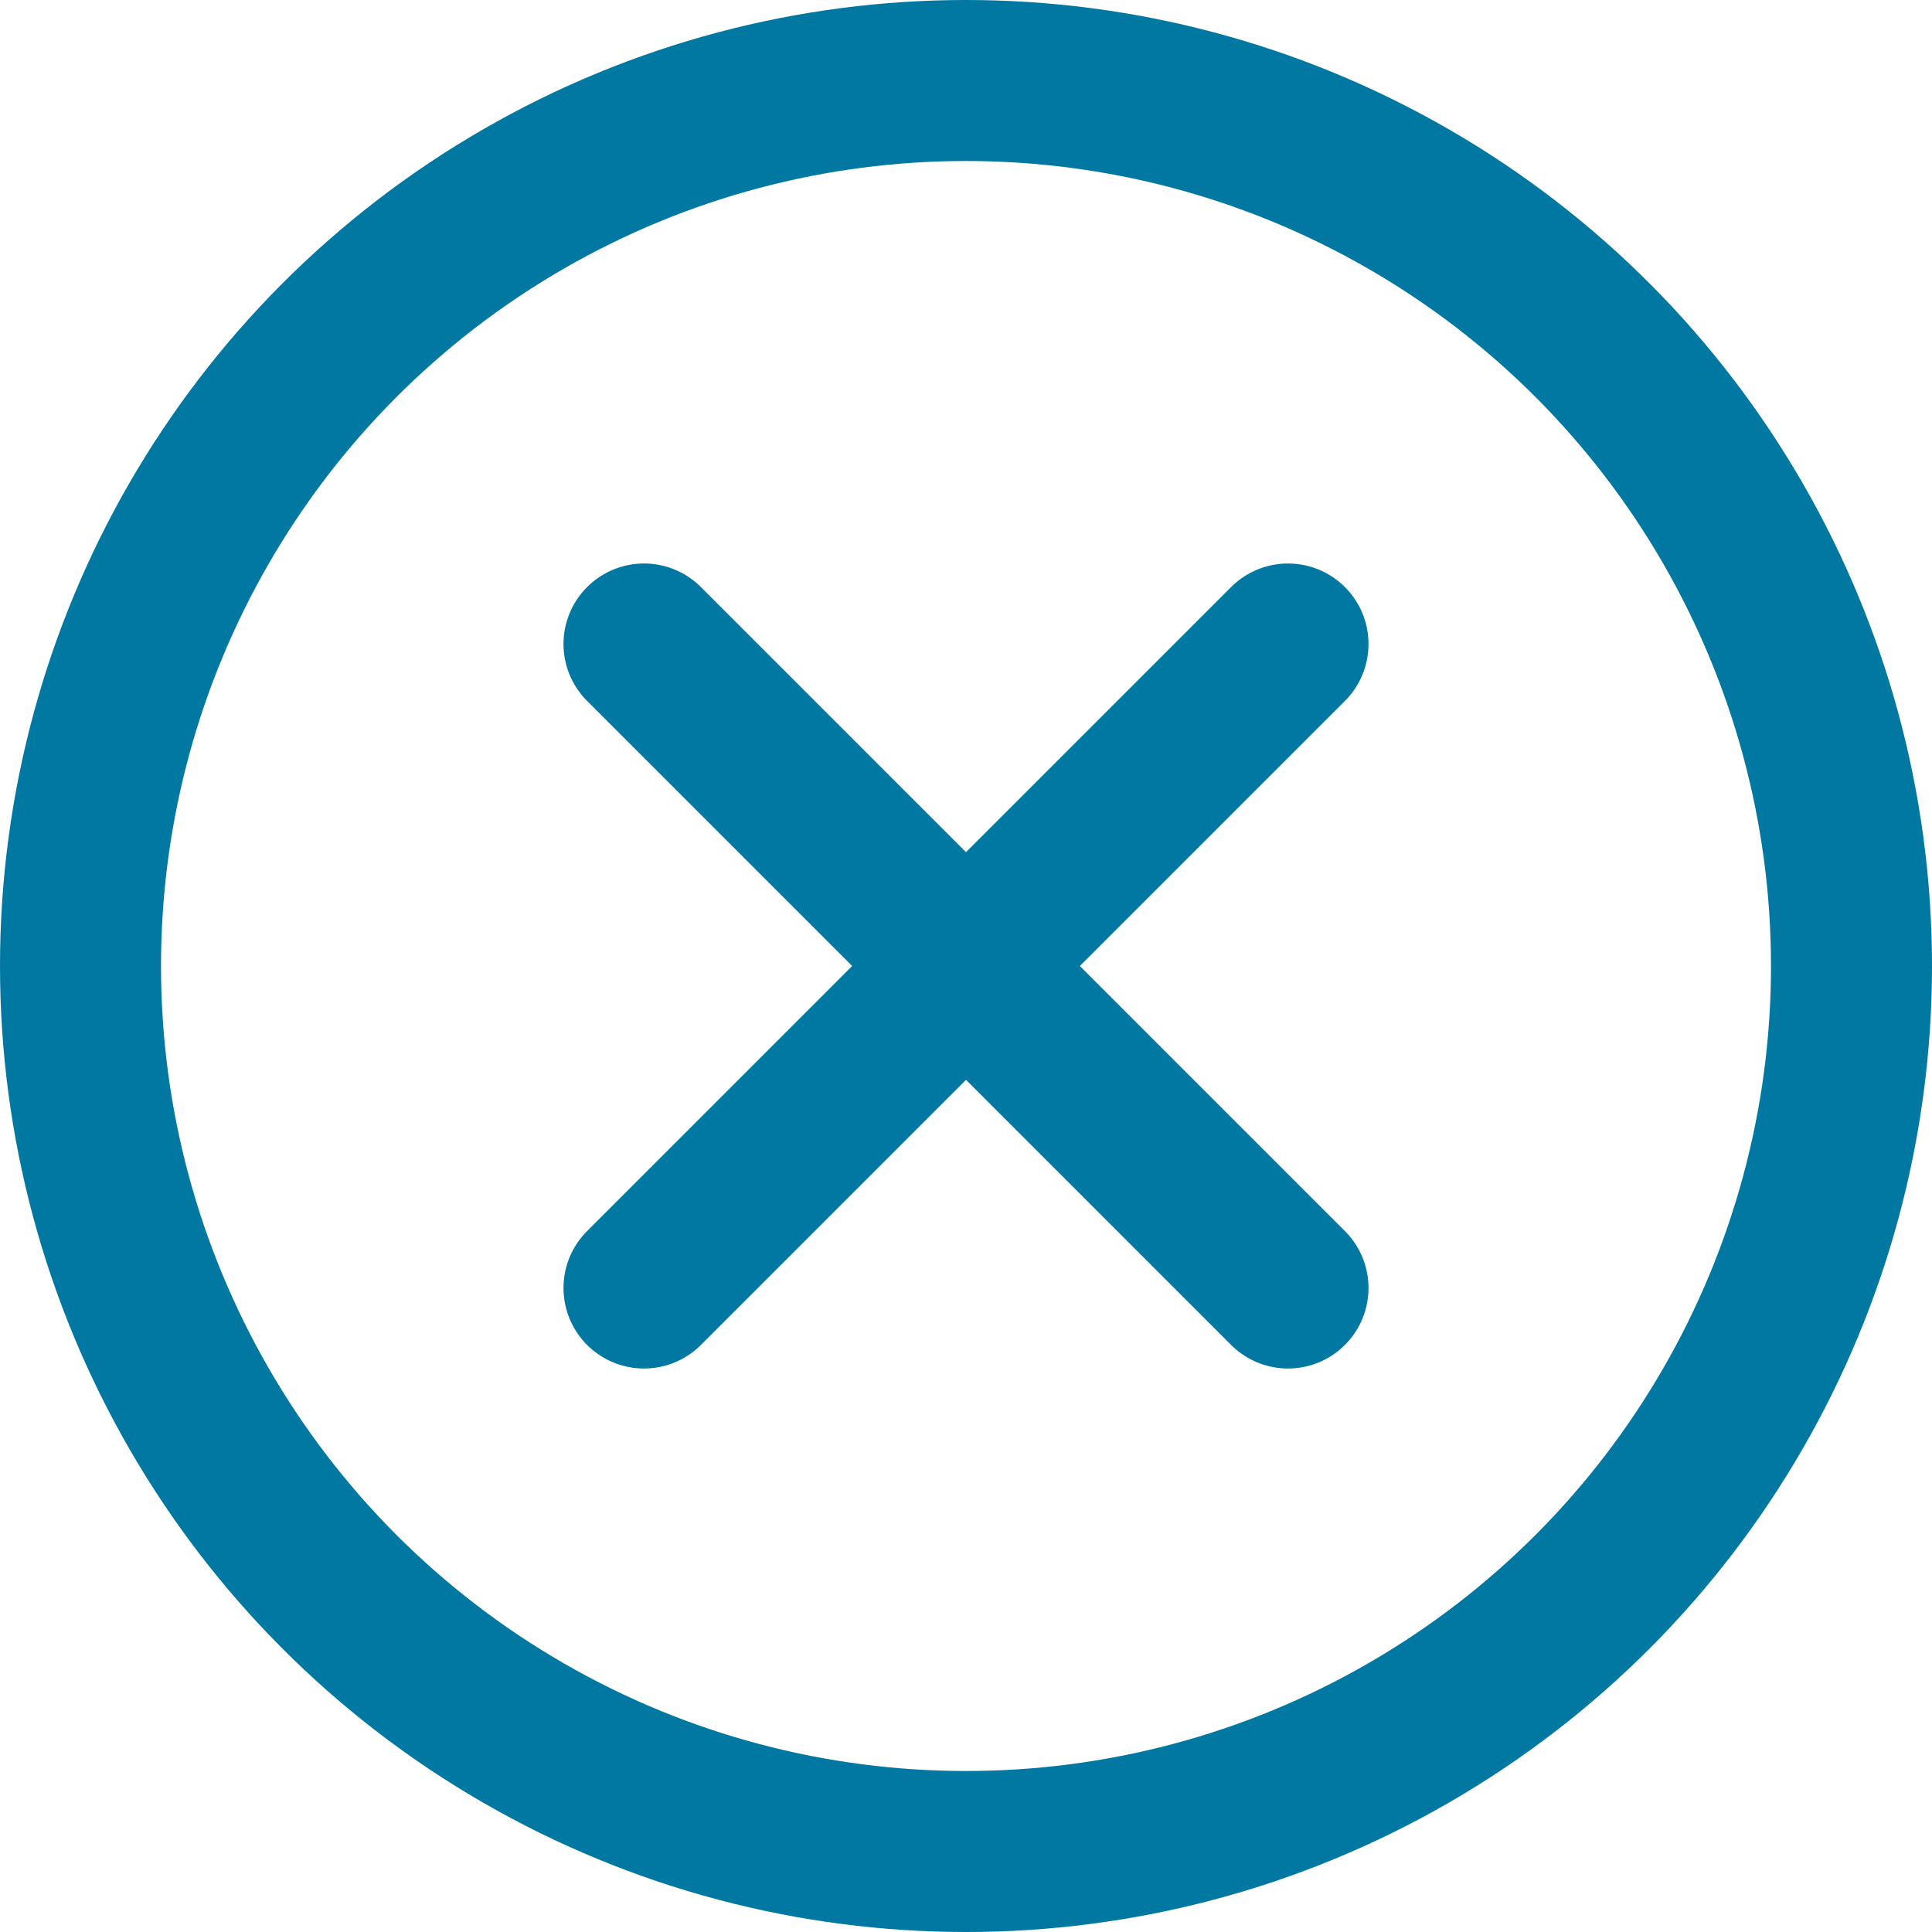
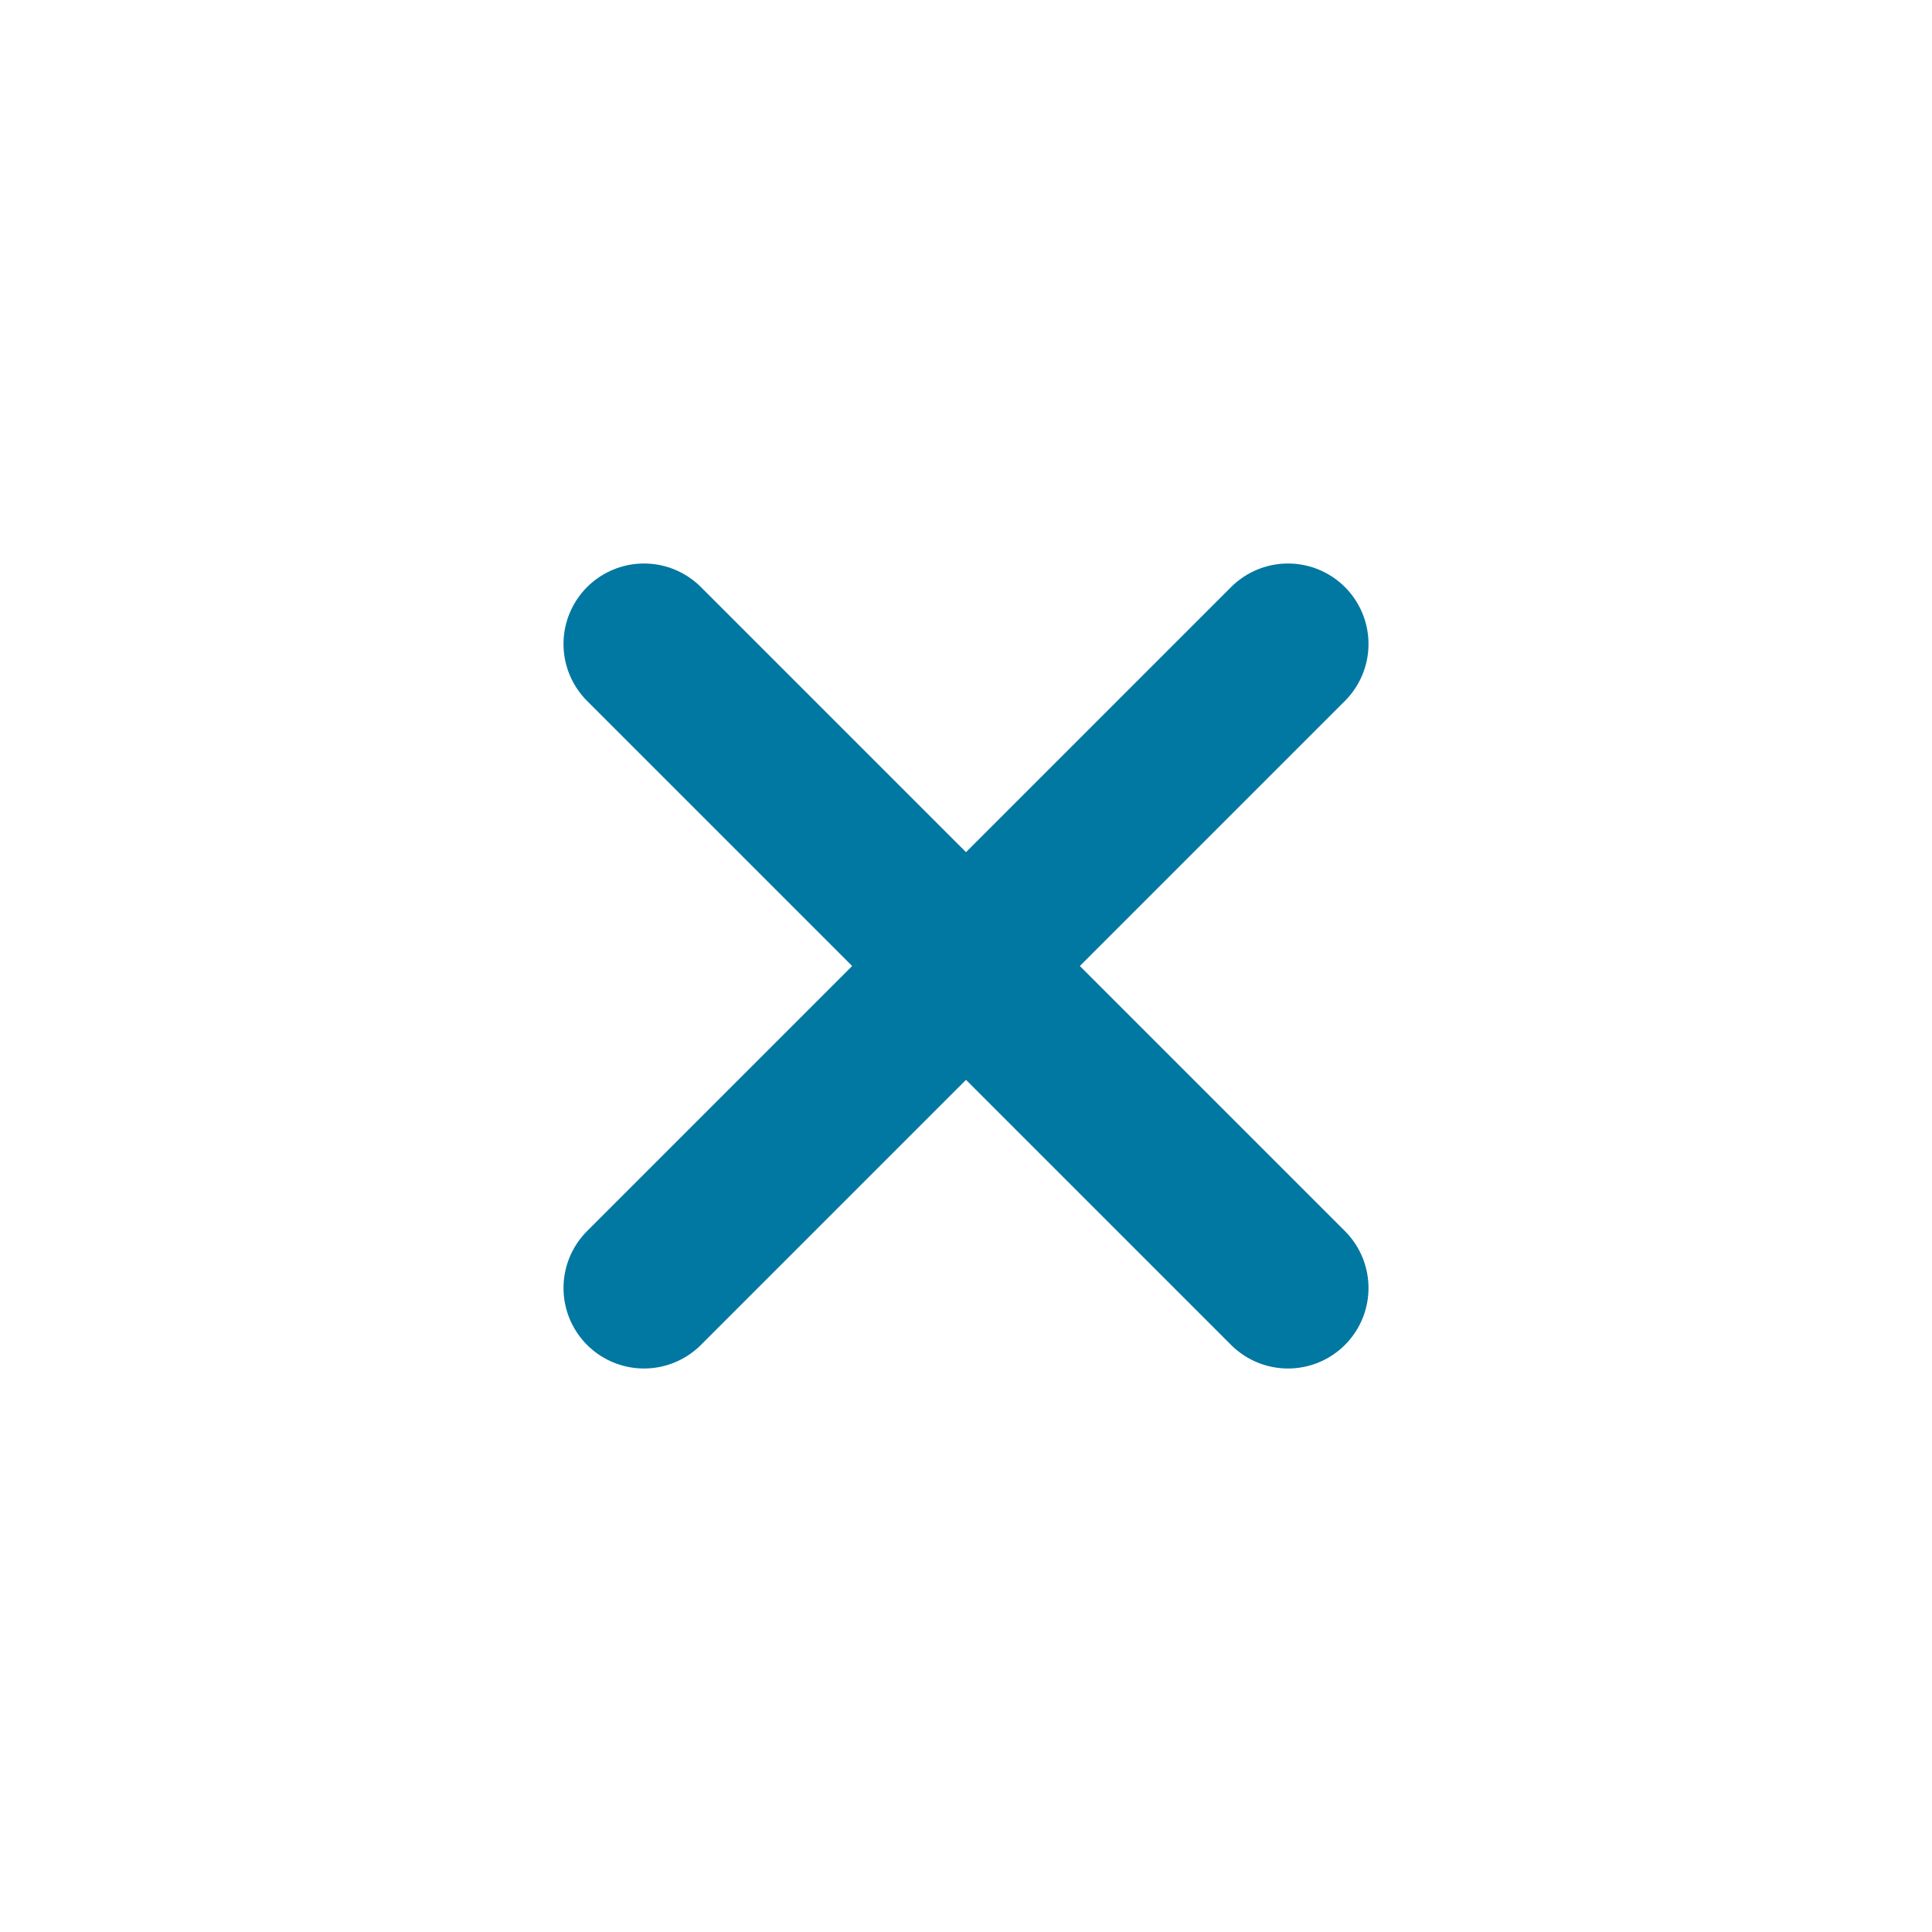
<svg xmlns="http://www.w3.org/2000/svg" width="12" height="12" viewBox="0 0 12 12" fill="none">
-   <circle cx="6" cy="6" r="5.5" stroke="#0078A1" />
  <path d="M4 4L8 8" stroke="#0078A1" stroke-linecap="round" stroke-linejoin="round" />
  <path d="M8 4L4 8" stroke="#0078A1" stroke-linecap="round" stroke-linejoin="round" />
</svg>